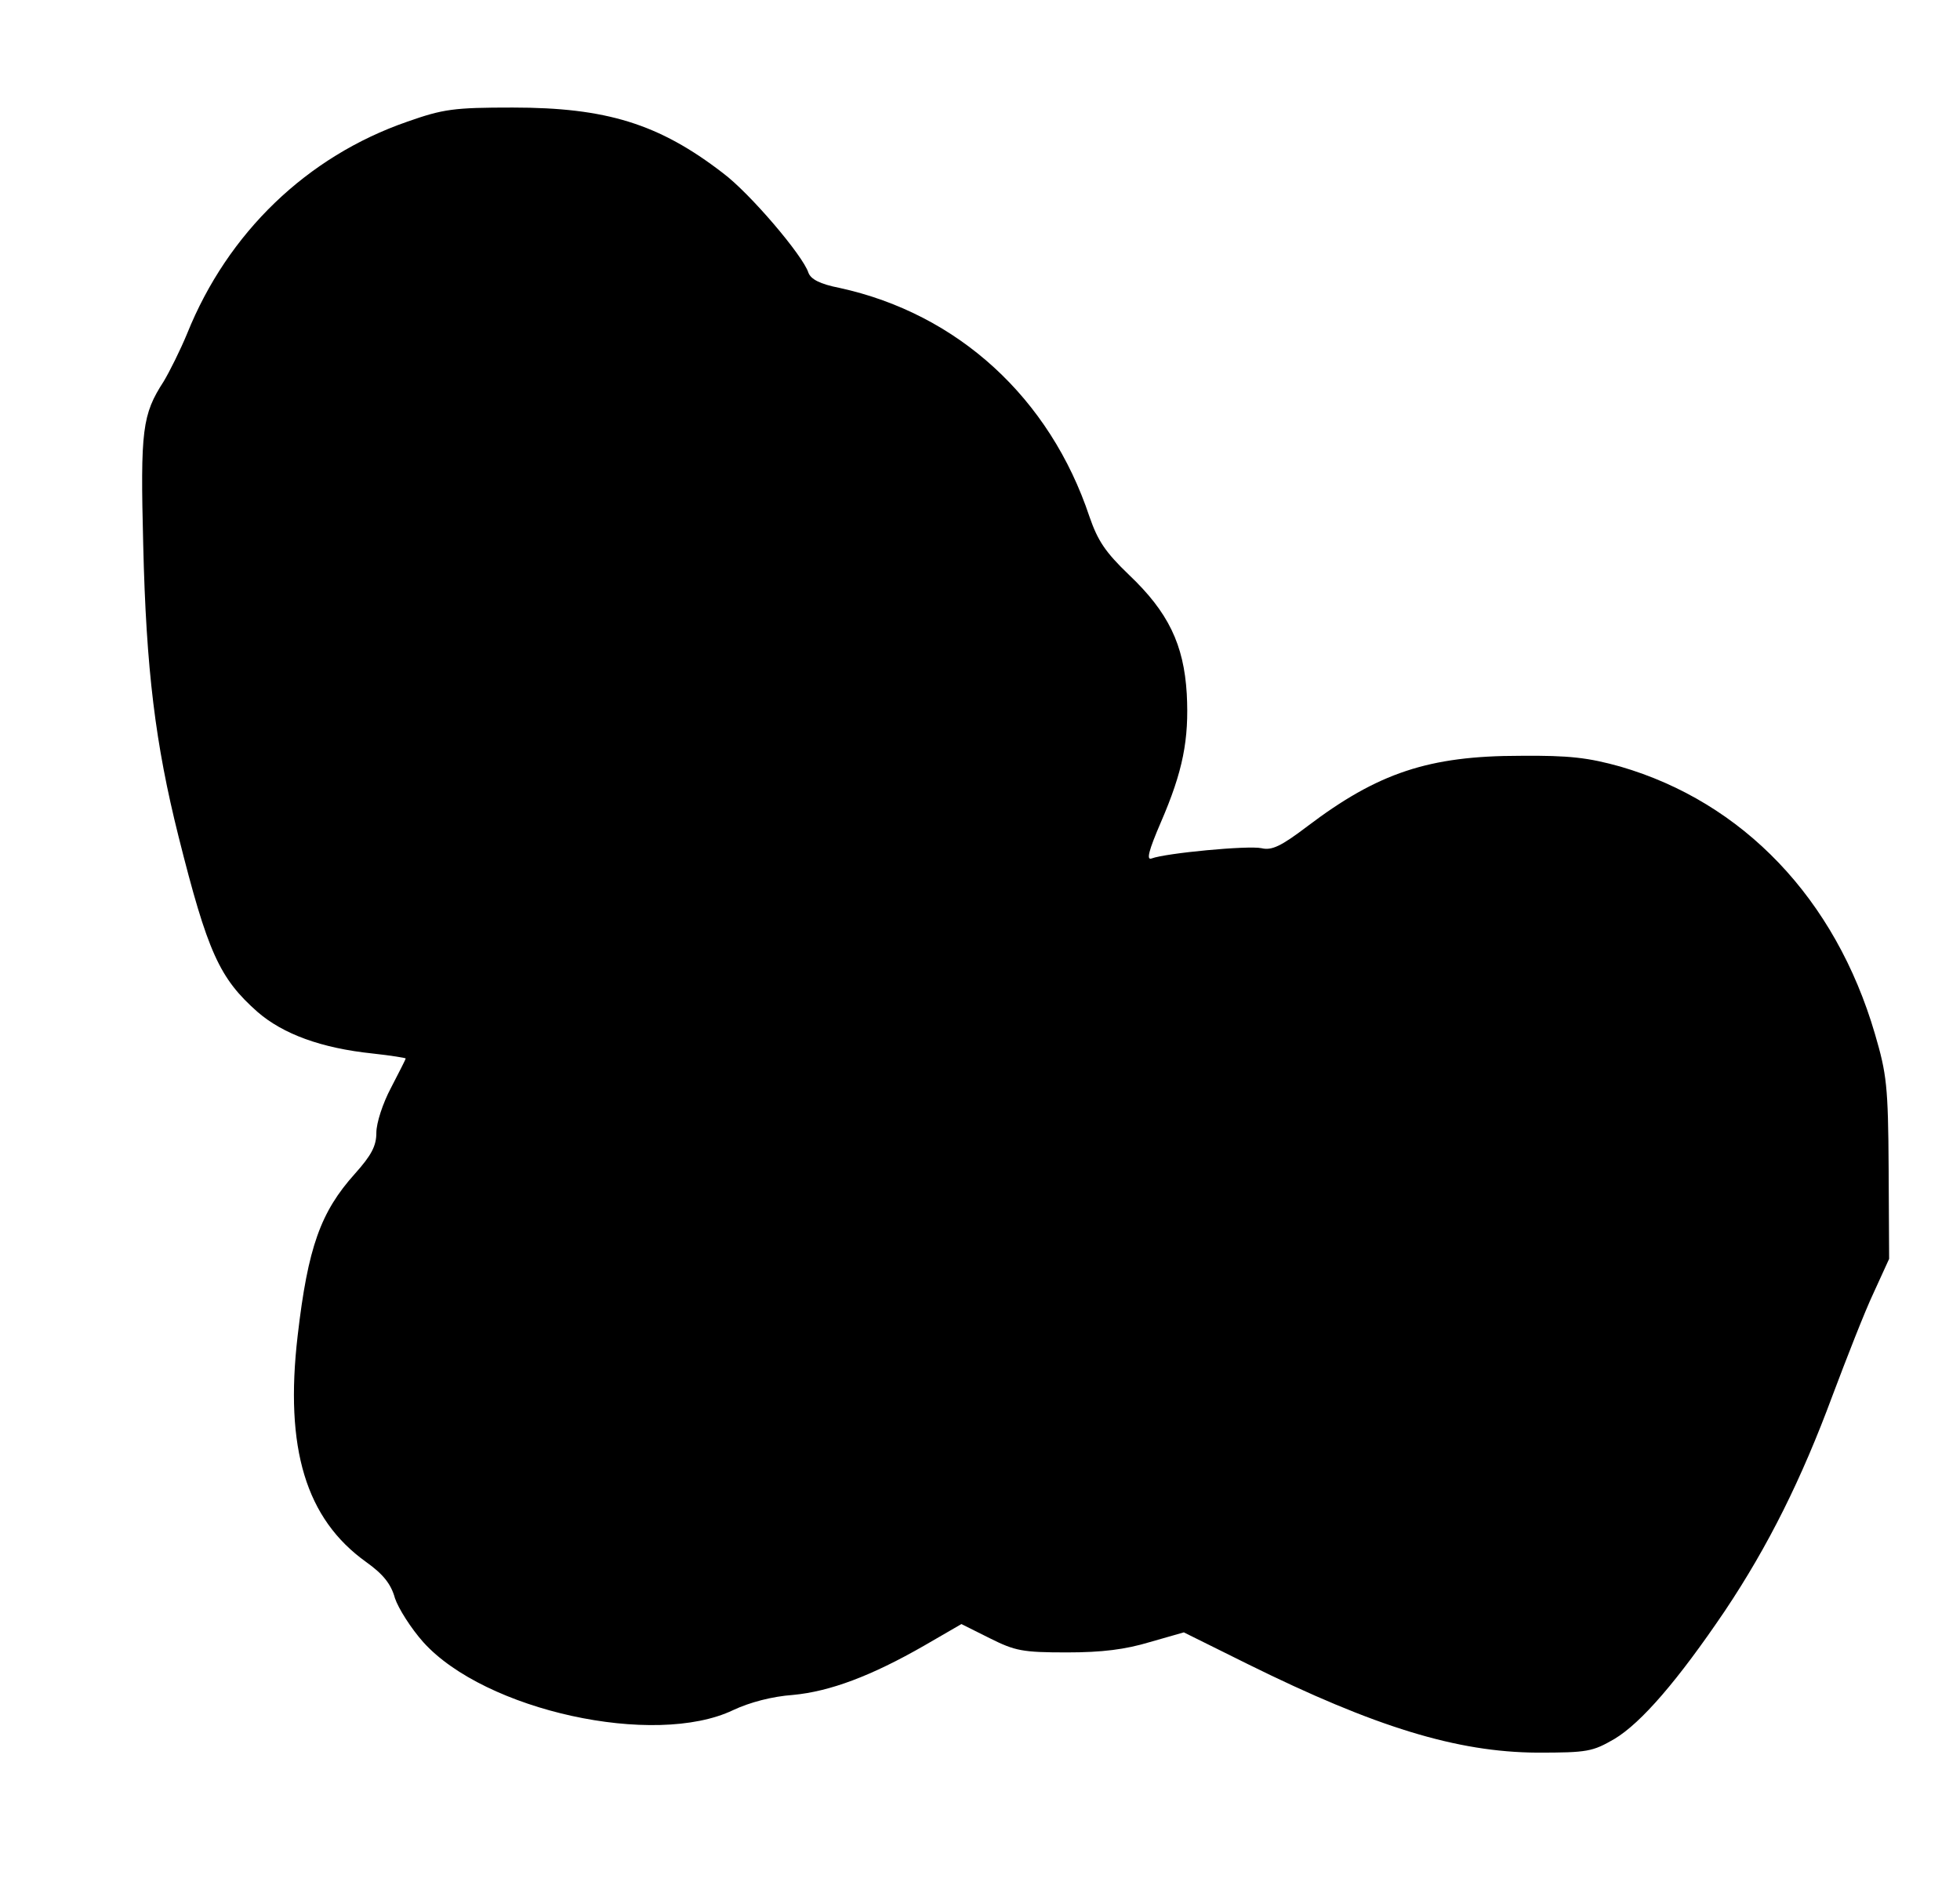
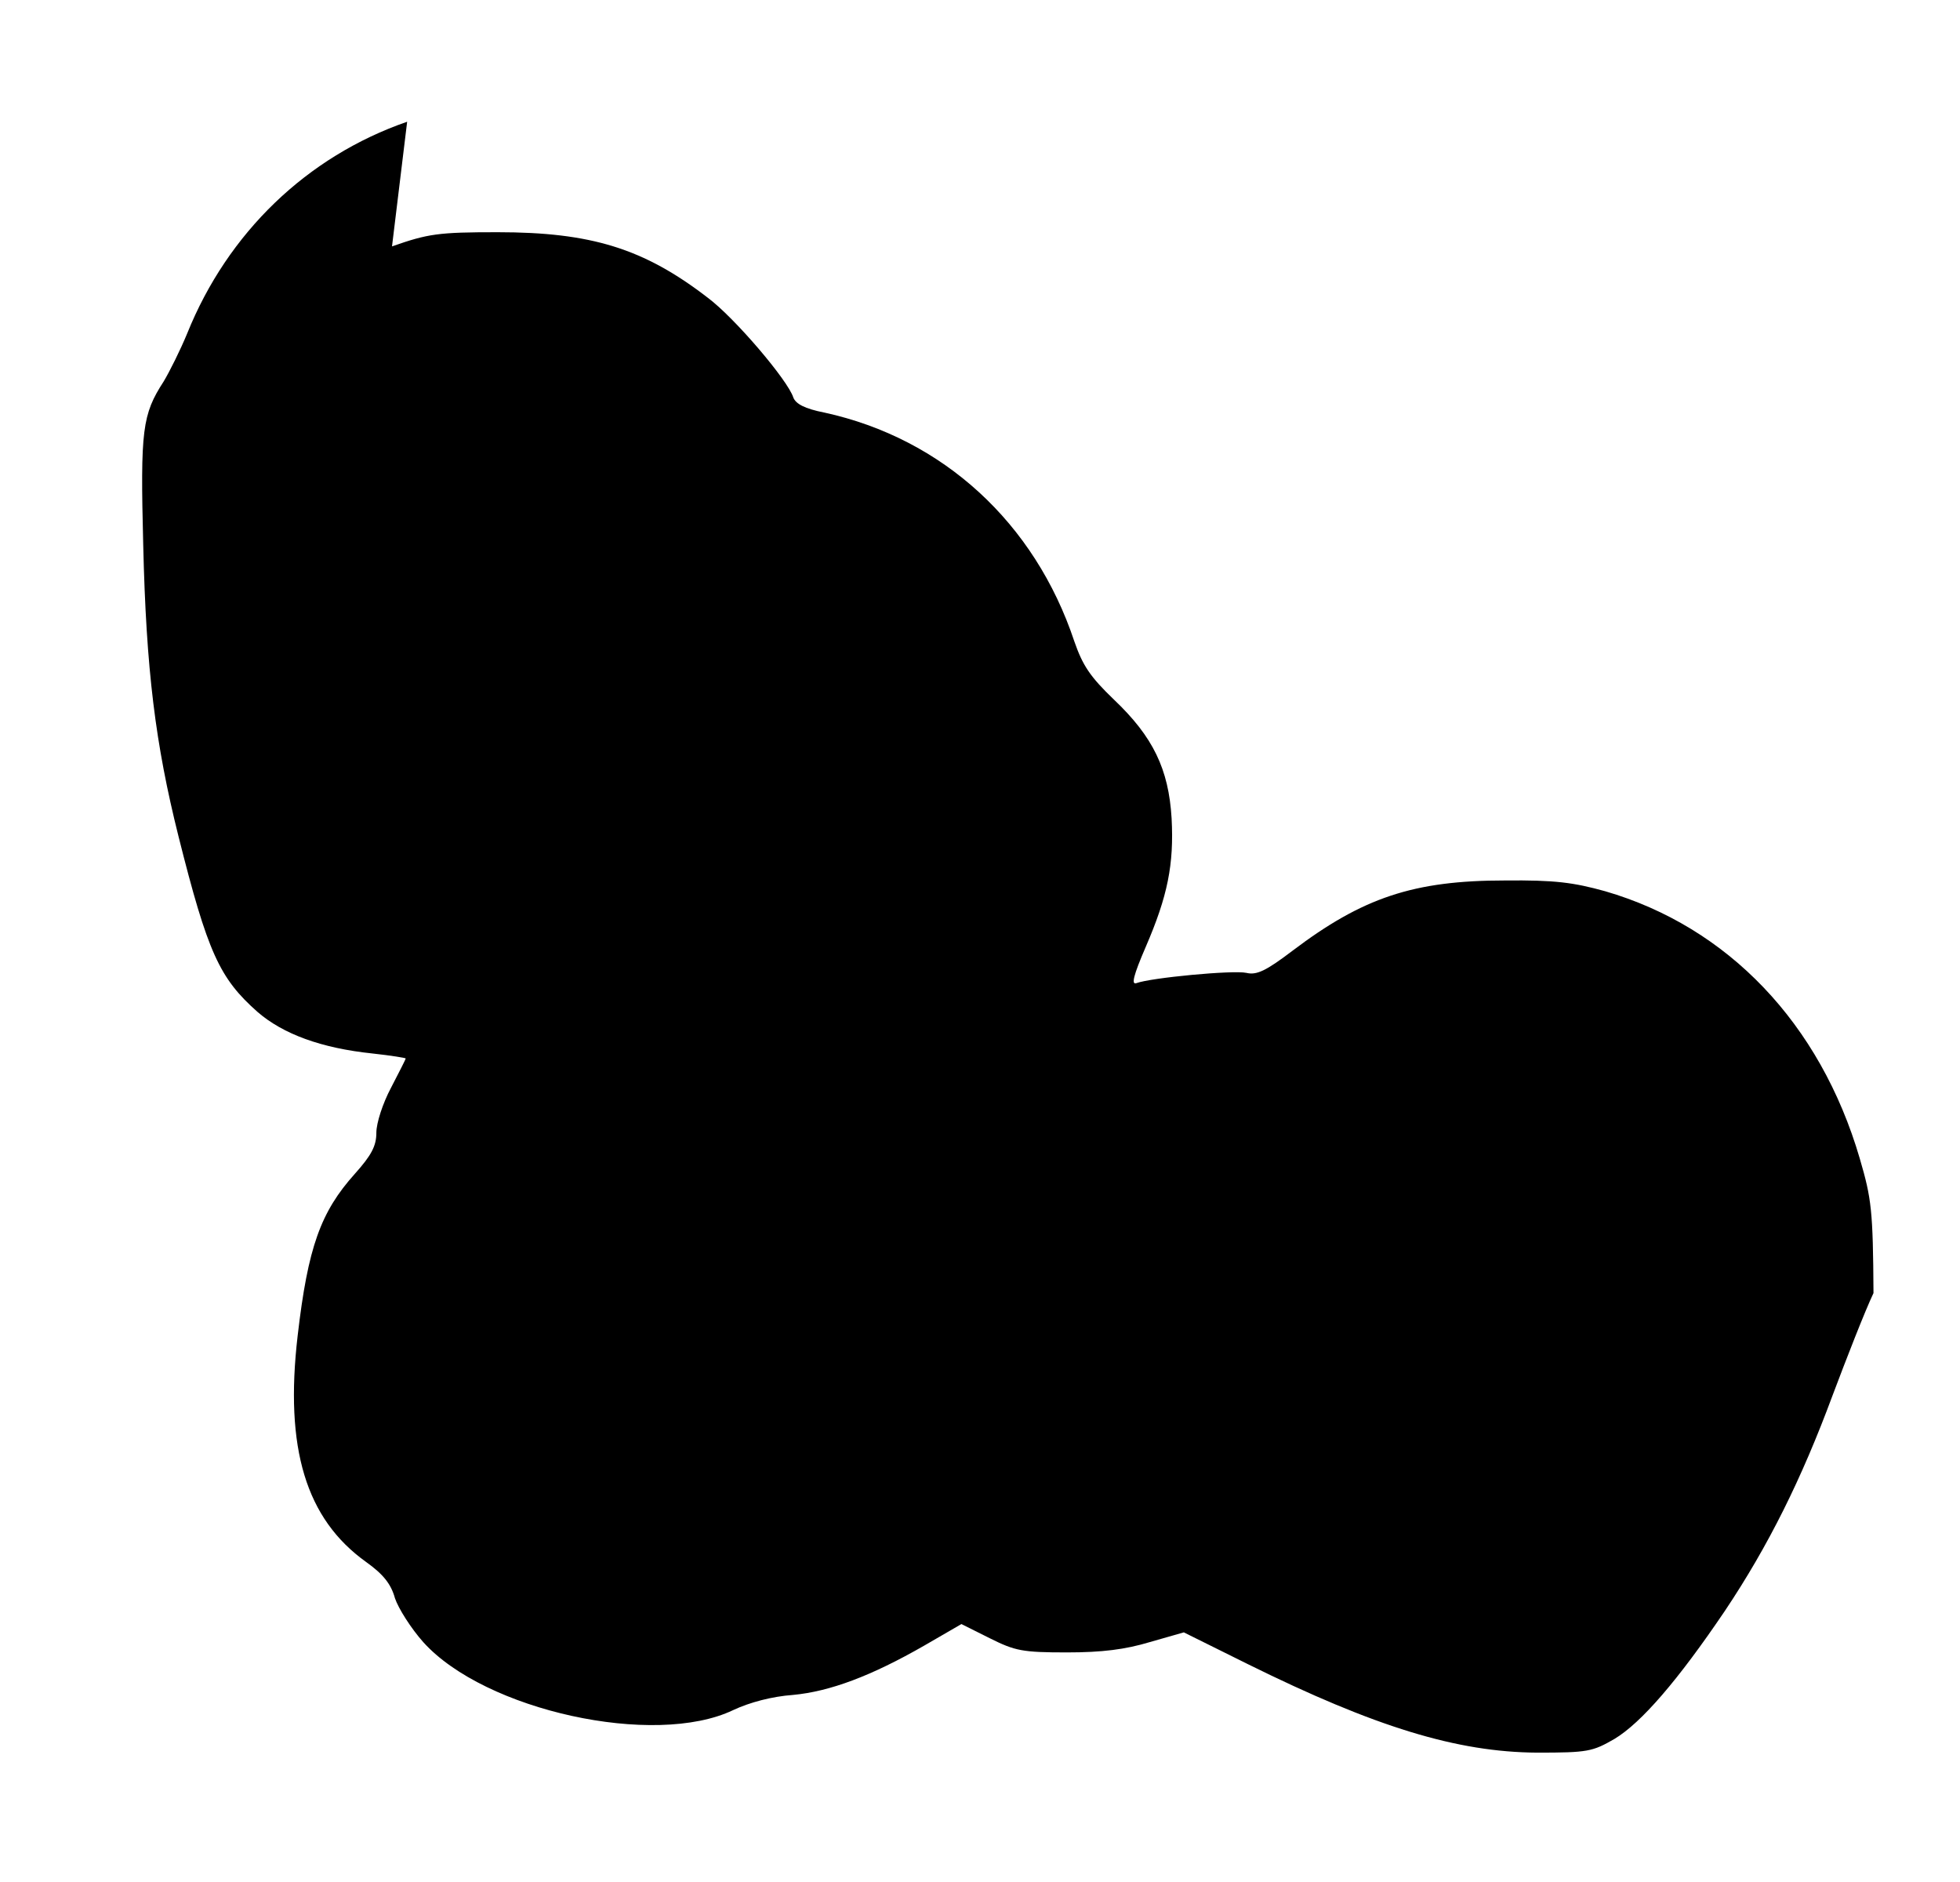
<svg xmlns="http://www.w3.org/2000/svg" version="1.0" width="401pt" height="385pt" viewBox="0 0 401 385" preserveAspectRatio="xMidYMid meet">
  <g transform="translate(0,385) scale(0.1,-0.1)" fill="#000000" stroke="none">
-     <path d="M833 3601 c-205 -71 -367 -227 -450 -433 -14 -34 -36 -78 -48 -98 -44 -68 -48 -99 -42 -334 6 -257 25 -408 72 -596 60 -239 84 -291 162 -360 52 -45 130 -74 236 -85 37 -4 67 -9 67 -10 0 -2 -14 -29 -30 -60 -17 -32 -30 -72 -30 -92 0 -27 -10 -46 -44 -84 -70 -78 -96 -150 -117 -331 -27 -231 17 -375 140 -463 35 -25 51 -45 59 -74 7 -21 33 -62 58 -90 126 -140 473 -216 634 -139 34 16 80 28 122 31 76 7 161 39 269 101 l76 44 58 -29 c52 -26 67 -29 158 -29 72 0 119 6 169 21 l70 20 131 -65 c261 -129 428 -180 592 -181 103 0 113 2 158 28 55 33 130 120 226 262 89 133 157 270 220 440 29 77 66 172 84 210 l32 70 -1 185 c-1 169 -4 193 -28 275 -81 277 -270 474 -521 547 -65 18 -103 23 -205 22 -187 0 -291 -35 -435 -144 -54 -41 -73 -50 -94 -45 -27 6 -196 -10 -225 -21 -11 -4 -6 16 19 74 45 104 58 169 53 263 -6 101 -38 167 -118 243 -49 47 -64 70 -81 119 -81 243 -269 415 -511 468 -41 8 -59 18 -64 31 -11 35 -120 163 -175 204 -131 101 -239 134 -430 134 -121 0 -142 -3 -216 -29z" />
+     <path d="M833 3601 c-205 -71 -367 -227 -450 -433 -14 -34 -36 -78 -48 -98 -44 -68 -48 -99 -42 -334 6 -257 25 -408 72 -596 60 -239 84 -291 162 -360 52 -45 130 -74 236 -85 37 -4 67 -9 67 -10 0 -2 -14 -29 -30 -60 -17 -32 -30 -72 -30 -92 0 -27 -10 -46 -44 -84 -70 -78 -96 -150 -117 -331 -27 -231 17 -375 140 -463 35 -25 51 -45 59 -74 7 -21 33 -62 58 -90 126 -140 473 -216 634 -139 34 16 80 28 122 31 76 7 161 39 269 101 l76 44 58 -29 c52 -26 67 -29 158 -29 72 0 119 6 169 21 l70 20 131 -65 c261 -129 428 -180 592 -181 103 0 113 2 158 28 55 33 130 120 226 262 89 133 157 270 220 440 29 77 66 172 84 210 c-1 169 -4 193 -28 275 -81 277 -270 474 -521 547 -65 18 -103 23 -205 22 -187 0 -291 -35 -435 -144 -54 -41 -73 -50 -94 -45 -27 6 -196 -10 -225 -21 -11 -4 -6 16 19 74 45 104 58 169 53 263 -6 101 -38 167 -118 243 -49 47 -64 70 -81 119 -81 243 -269 415 -511 468 -41 8 -59 18 -64 31 -11 35 -120 163 -175 204 -131 101 -239 134 -430 134 -121 0 -142 -3 -216 -29z" />
  </g>
</svg>